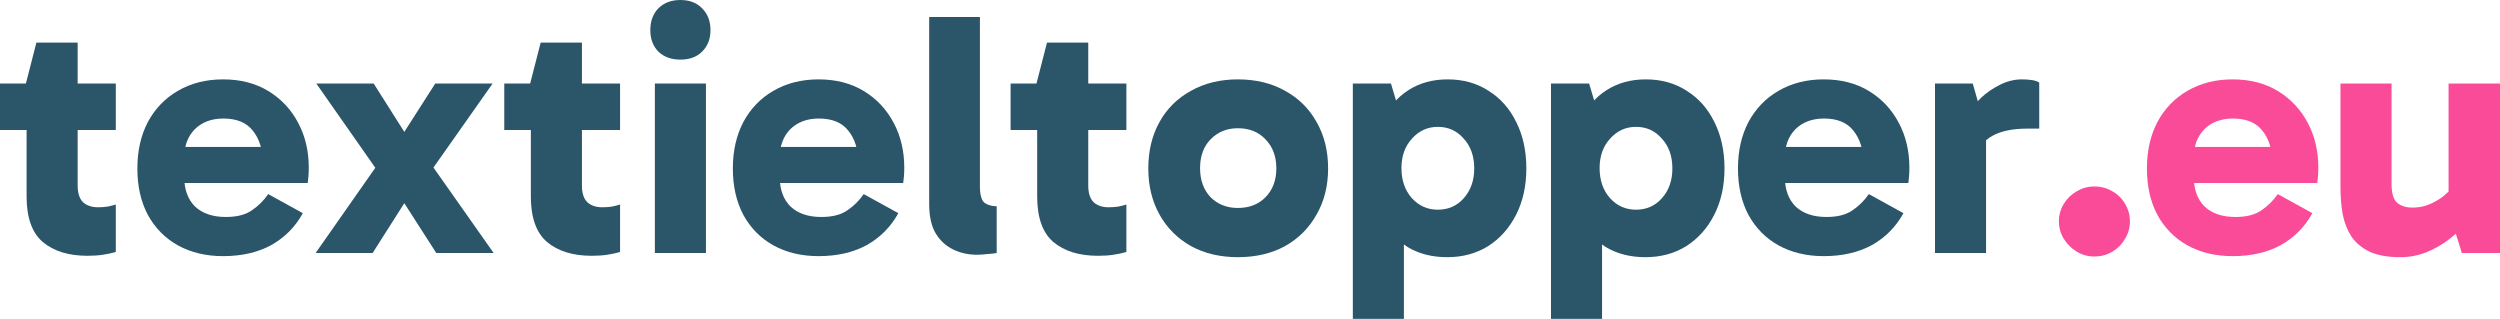
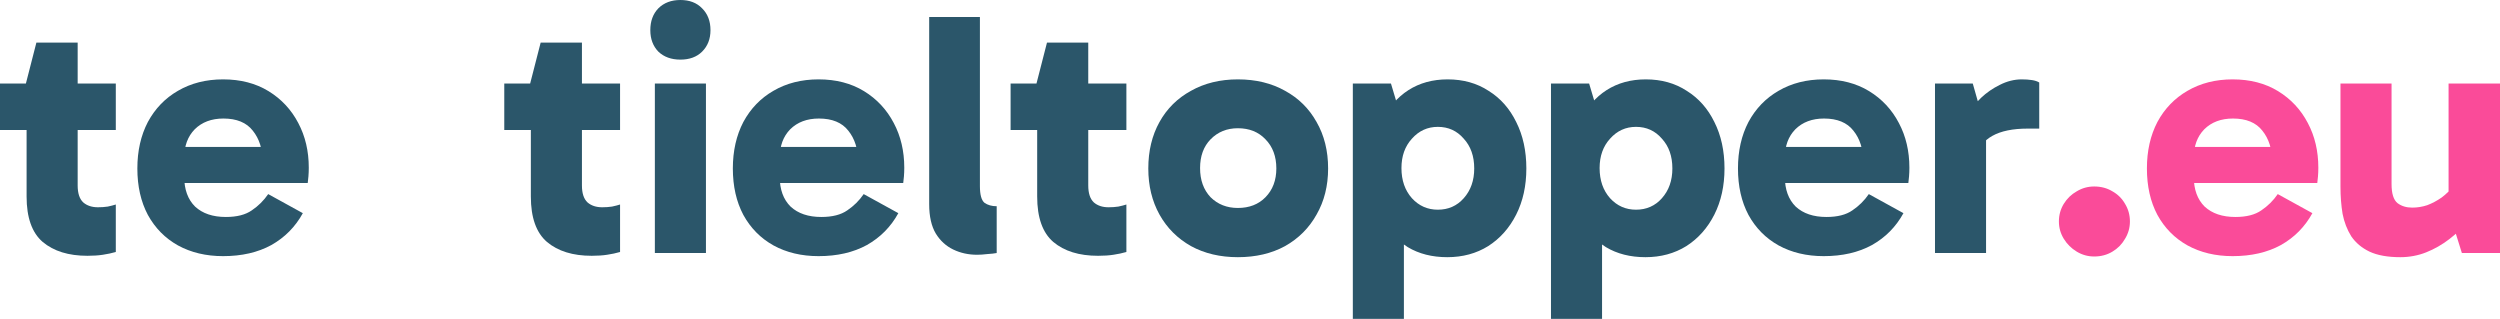
<svg xmlns="http://www.w3.org/2000/svg" width="196" height="25" viewBox="0 0 196 25" fill="none">
  <path d="M188.183 20.163C187.196 20.163 186.391 20.018 185.77 19.728C185.166 19.438 184.691 19.04 184.343 18.533C184.014 18.007 183.786 17.419 183.658 16.766C183.548 16.096 183.493 15.389 183.493 14.647V6.549H187.498V14.429C187.498 15.172 187.653 15.67 187.964 15.924C188.275 16.16 188.659 16.277 189.116 16.277C189.518 16.277 189.911 16.214 190.295 16.087C190.679 15.942 191.054 15.743 191.42 15.489C191.785 15.217 192.115 14.891 192.407 14.511L193.093 16.522H191.968V6.549H196V19.837H193.011L192.188 17.201L193.559 17.31C193.12 17.817 192.608 18.297 192.023 18.75C191.456 19.185 190.853 19.529 190.213 19.783C189.573 20.036 188.896 20.163 188.183 20.163Z" fill="#FA4B99" />
  <path d="M175.037 20.081C173.703 20.081 172.523 19.801 171.499 19.239C170.494 18.677 169.707 17.88 169.14 16.848C168.592 15.815 168.318 14.601 168.318 13.207C168.318 11.83 168.592 10.616 169.14 9.565C169.707 8.514 170.494 7.699 171.499 7.12C172.523 6.522 173.703 6.223 175.037 6.223C176.409 6.223 177.597 6.531 178.603 7.147C179.609 7.763 180.386 8.596 180.934 9.647C181.483 10.679 181.757 11.848 181.757 13.152C181.757 13.388 181.748 13.614 181.73 13.832C181.712 14.049 181.693 14.221 181.675 14.348H171.444V11.522H178.603L178.137 12.69C178.137 11.694 177.881 10.879 177.369 10.245C176.875 9.61 176.107 9.293 175.065 9.293C174.132 9.293 173.383 9.574 172.816 10.136C172.267 10.697 171.993 11.44 171.993 12.364V13.859C171.993 14.855 172.276 15.634 172.843 16.196C173.428 16.739 174.233 17.011 175.257 17.011C176.116 17.011 176.793 16.839 177.287 16.494C177.798 16.15 178.228 15.725 178.576 15.217L181.291 16.712C180.706 17.781 179.883 18.614 178.822 19.212C177.762 19.792 176.5 20.081 175.037 20.081Z" fill="#FA4B99" />
  <path d="M164.188 20.109C163.694 20.109 163.237 19.982 162.817 19.728C162.396 19.475 162.058 19.14 161.802 18.723C161.546 18.306 161.418 17.853 161.418 17.364C161.418 16.857 161.546 16.395 161.802 15.978C162.058 15.562 162.396 15.236 162.817 15C163.237 14.746 163.694 14.62 164.188 14.62C164.718 14.62 165.194 14.746 165.614 15C166.035 15.236 166.364 15.562 166.602 15.978C166.858 16.395 166.986 16.857 166.986 17.364C166.986 17.853 166.858 18.306 166.602 18.723C166.364 19.14 166.035 19.475 165.614 19.728C165.194 19.982 164.718 20.109 164.188 20.109Z" fill="#FA4B99" />
  <path d="M154.665 6.549L155.707 10.217V19.837H151.703V6.549H154.665ZM154.829 12.418L154.144 12.12V9.049L154.391 8.723C154.61 8.415 154.921 8.062 155.323 7.663C155.744 7.264 156.228 6.929 156.777 6.658C157.344 6.368 157.92 6.223 158.505 6.223C158.797 6.223 159.062 6.241 159.3 6.277C159.538 6.313 159.73 6.377 159.876 6.467V10.082H158.971C157.801 10.082 156.877 10.272 156.201 10.652C155.543 11.014 155.085 11.603 154.829 12.418Z" fill="#2B566A" />
  <path d="M142.976 20.081C141.642 20.081 140.462 19.801 139.438 19.239C138.433 18.677 137.646 17.88 137.079 16.848C136.531 15.815 136.257 14.601 136.257 13.207C136.257 11.83 136.531 10.616 137.079 9.565C137.646 8.514 138.433 7.699 139.438 7.12C140.462 6.522 141.642 6.223 142.976 6.223C144.348 6.223 145.536 6.531 146.542 7.147C147.548 7.763 148.325 8.596 148.873 9.647C149.422 10.679 149.696 11.848 149.696 13.152C149.696 13.388 149.687 13.614 149.669 13.832C149.65 14.049 149.632 14.221 149.614 14.348H139.383V11.522H146.542L146.076 12.69C146.076 11.694 145.82 10.879 145.308 10.245C144.814 9.61 144.046 9.293 143.004 9.293C142.071 9.293 141.322 9.574 140.755 10.136C140.206 10.697 139.932 11.44 139.932 12.364V13.859C139.932 14.855 140.215 15.634 140.782 16.196C141.367 16.739 142.172 17.011 143.196 17.011C144.055 17.011 144.732 16.839 145.225 16.494C145.737 16.15 146.167 15.725 146.515 15.217L149.23 16.712C148.645 17.781 147.822 18.614 146.761 19.212C145.701 19.792 144.439 20.081 142.976 20.081Z" fill="#2B566A" />
  <path d="M129.002 20.163C127.814 20.163 126.781 19.9 125.903 19.375C125.044 18.831 124.376 18.043 123.901 17.011C123.425 15.978 123.188 14.71 123.188 13.207C123.188 11.757 123.425 10.516 123.901 9.484C124.395 8.433 125.08 7.627 125.958 7.065C126.836 6.504 127.86 6.223 129.03 6.223C130.255 6.223 131.325 6.522 132.239 7.12C133.171 7.699 133.894 8.514 134.406 9.565C134.936 10.616 135.201 11.83 135.201 13.207C135.201 14.565 134.936 15.77 134.406 16.821C133.875 17.871 133.144 18.696 132.211 19.293C131.279 19.873 130.209 20.163 129.002 20.163ZM121.597 25V6.549H124.587L125.601 9.946H125.355V16.141H125.601V25H121.597ZM128.262 16.44C129.085 16.44 129.761 16.141 130.292 15.543C130.84 14.928 131.114 14.149 131.114 13.207C131.114 12.246 130.84 11.467 130.292 10.87C129.761 10.254 129.085 9.946 128.262 9.946C127.457 9.946 126.781 10.254 126.232 10.87C125.684 11.467 125.409 12.237 125.409 13.179C125.409 14.139 125.684 14.928 126.232 15.543C126.781 16.141 127.457 16.44 128.262 16.44Z" fill="#2B566A" />
  <path d="M113.467 20.163C112.278 20.163 111.245 19.9 110.368 19.375C109.508 18.831 108.841 18.043 108.365 17.011C107.89 15.978 107.652 14.71 107.652 13.207C107.652 11.757 107.89 10.516 108.365 9.484C108.859 8.433 109.545 7.627 110.423 7.065C111.3 6.504 112.324 6.223 113.494 6.223C114.72 6.223 115.789 6.522 116.703 7.12C117.636 7.699 118.358 8.514 118.87 9.565C119.401 10.616 119.666 11.83 119.666 13.207C119.666 14.565 119.401 15.77 118.87 16.821C118.34 17.871 117.609 18.696 116.676 19.293C115.744 19.873 114.674 20.163 113.467 20.163ZM106.062 25V6.549H109.051L110.066 9.946H109.819V16.141H110.066V25H106.062ZM112.726 16.44C113.549 16.44 114.226 16.141 114.756 15.543C115.305 14.928 115.579 14.149 115.579 13.207C115.579 12.246 115.305 11.467 114.756 10.87C114.226 10.254 113.549 9.946 112.726 9.946C111.922 9.946 111.245 10.254 110.697 10.87C110.148 11.467 109.874 12.237 109.874 13.179C109.874 14.139 110.148 14.928 110.697 15.543C111.245 16.141 111.922 16.44 112.726 16.44Z" fill="#2B566A" />
  <path d="M97.048 20.163C95.659 20.163 94.433 19.873 93.373 19.293C92.312 18.696 91.489 17.871 90.904 16.821C90.319 15.77 90.027 14.565 90.027 13.207C90.027 11.83 90.319 10.616 90.904 9.565C91.489 8.514 92.312 7.699 93.373 7.12C94.433 6.522 95.659 6.223 97.048 6.223C98.456 6.223 99.69 6.522 100.751 7.12C101.811 7.699 102.634 8.514 103.219 9.565C103.823 10.616 104.124 11.83 104.124 13.207C104.124 14.565 103.823 15.77 103.219 16.821C102.634 17.871 101.811 18.696 100.751 19.293C99.69 19.873 98.456 20.163 97.048 20.163ZM97.048 16.304C97.944 16.304 98.666 16.023 99.215 15.462C99.782 14.882 100.065 14.13 100.065 13.207C100.065 12.264 99.782 11.504 99.215 10.924C98.666 10.344 97.944 10.054 97.048 10.054C96.189 10.054 95.476 10.344 94.909 10.924C94.36 11.486 94.086 12.237 94.086 13.179C94.086 14.121 94.36 14.882 94.909 15.462C95.476 16.023 96.189 16.304 97.048 16.304Z" fill="#2B566A" />
  <path d="M86.087 20.054C84.606 20.054 83.436 19.692 82.577 18.967C81.736 18.243 81.315 17.056 81.315 15.408V6.712L81.26 6.549L82.083 3.342H85.319V14.538C85.319 15.154 85.466 15.598 85.758 15.87C86.051 16.123 86.435 16.25 86.91 16.25C87.184 16.25 87.441 16.232 87.678 16.196C87.934 16.141 88.144 16.087 88.309 16.033V19.756C87.998 19.846 87.66 19.919 87.294 19.973C86.947 20.027 86.544 20.054 86.087 20.054ZM79.231 10.19V6.549H88.309V10.19H79.231Z" fill="#2B566A" />
  <path d="M76.606 19.973C75.929 19.973 75.307 19.837 74.74 19.565C74.174 19.294 73.716 18.877 73.369 18.315C73.022 17.735 72.848 16.966 72.848 16.006V1.332H76.825V14.592C76.825 15.263 76.944 15.697 77.181 15.897C77.438 16.078 77.757 16.169 78.141 16.169V19.837C77.959 19.873 77.712 19.9 77.401 19.919C77.108 19.955 76.843 19.973 76.606 19.973Z" fill="#2B566A" />
  <path d="M64.175 20.081C62.84 20.081 61.661 19.801 60.637 19.239C59.631 18.677 58.845 17.88 58.278 16.848C57.73 15.815 57.455 14.601 57.455 13.207C57.455 11.83 57.73 10.616 58.278 9.565C58.845 8.514 59.631 7.699 60.637 7.12C61.661 6.522 62.84 6.223 64.175 6.223C65.546 6.223 66.735 6.531 67.741 7.147C68.746 7.763 69.523 8.596 70.072 9.647C70.621 10.679 70.895 11.848 70.895 13.152C70.895 13.388 70.886 13.614 70.868 13.832C70.849 14.049 70.831 14.221 70.813 14.348H60.582V11.522H67.741L67.275 12.69C67.275 11.694 67.019 10.879 66.507 10.245C66.013 9.61 65.245 9.293 64.203 9.293C63.27 9.293 62.52 9.574 61.953 10.136C61.405 10.697 61.131 11.44 61.131 12.364V13.859C61.131 14.855 61.414 15.634 61.981 16.196C62.566 16.739 63.371 17.011 64.394 17.011C65.254 17.011 65.93 16.839 66.424 16.494C66.936 16.15 67.366 15.725 67.713 15.217L70.429 16.712C69.844 17.781 69.021 18.614 67.96 19.212C66.9 19.792 65.638 20.081 64.175 20.081Z" fill="#2B566A" />
  <path d="M55.346 19.837H51.341V6.549H55.346V19.837ZM50.985 2.364C50.985 1.658 51.195 1.087 51.616 0.652C52.054 0.217 52.63 0 53.344 0C54.057 0 54.624 0.217 55.044 0.652C55.483 1.087 55.702 1.658 55.702 2.364C55.702 3.053 55.483 3.614 55.044 4.049C54.624 4.466 54.057 4.674 53.344 4.674C52.63 4.674 52.054 4.466 51.616 4.049C51.195 3.614 50.985 3.053 50.985 2.364Z" fill="#2B566A" />
  <path d="M46.392 20.054C44.91 20.054 43.74 19.692 42.881 18.967C42.04 18.243 41.619 17.056 41.619 15.408V6.712L41.564 6.549L42.387 3.342H45.624V14.538C45.624 15.154 45.77 15.598 46.062 15.87C46.355 16.123 46.739 16.25 47.214 16.25C47.489 16.25 47.745 16.232 47.982 16.196C48.238 16.141 48.449 16.087 48.613 16.033V19.756C48.302 19.846 47.964 19.919 47.598 19.973C47.251 20.027 46.849 20.054 46.392 20.054ZM39.535 10.19V6.549H48.613V10.19H39.535Z" fill="#2B566A" />
-   <path d="M34.205 19.837L31.188 15.136H32.203L29.213 19.837H24.743L29.844 12.554L29.899 13.832L24.797 6.549H29.296L32.258 11.223H31.133L34.123 6.549H38.621L33.492 13.832L33.574 12.554L38.703 19.837H34.205Z" fill="#2B566A" />
  <path d="M17.489 20.081C16.154 20.081 14.974 19.801 13.95 19.239C12.945 18.677 12.159 17.88 11.592 16.848C11.043 15.815 10.769 14.601 10.769 13.207C10.769 11.83 11.043 10.616 11.592 9.565C12.159 8.514 12.945 7.699 13.95 7.12C14.974 6.522 16.154 6.223 17.489 6.223C18.86 6.223 20.049 6.531 21.054 7.147C22.06 7.763 22.837 8.596 23.386 9.647C23.934 10.679 24.208 11.848 24.208 13.152C24.208 13.388 24.199 13.614 24.181 13.832C24.163 14.049 24.144 14.221 24.126 14.348H13.896V11.522H21.054L20.588 12.69C20.588 11.694 20.332 10.879 19.82 10.245C19.326 9.61 18.558 9.293 17.516 9.293C16.584 9.293 15.834 9.574 15.267 10.136C14.718 10.697 14.444 11.44 14.444 12.364V13.859C14.444 14.855 14.727 15.634 15.294 16.196C15.88 16.739 16.684 17.011 17.708 17.011C18.567 17.011 19.244 16.839 19.738 16.494C20.25 16.15 20.679 15.725 21.027 15.217L23.742 16.712C23.157 17.781 22.334 18.614 21.274 19.212C20.213 19.792 18.951 20.081 17.489 20.081Z" fill="#2B566A" />
  <path d="M6.857 20.054C5.376 20.054 4.206 19.692 3.346 18.967C2.505 18.243 2.085 17.056 2.085 15.408V6.712L2.03 6.549L2.852 3.342H6.089V14.538C6.089 15.154 6.235 15.598 6.528 15.87C6.82 16.123 7.204 16.25 7.68 16.25C7.954 16.25 8.21 16.232 8.448 16.196C8.704 16.141 8.914 16.087 9.079 16.033V19.756C8.768 19.846 8.429 19.919 8.064 19.973C7.716 20.027 7.314 20.054 6.857 20.054ZM0 10.19V6.549H9.079V10.19H0Z" fill="#2B566A" />
</svg>